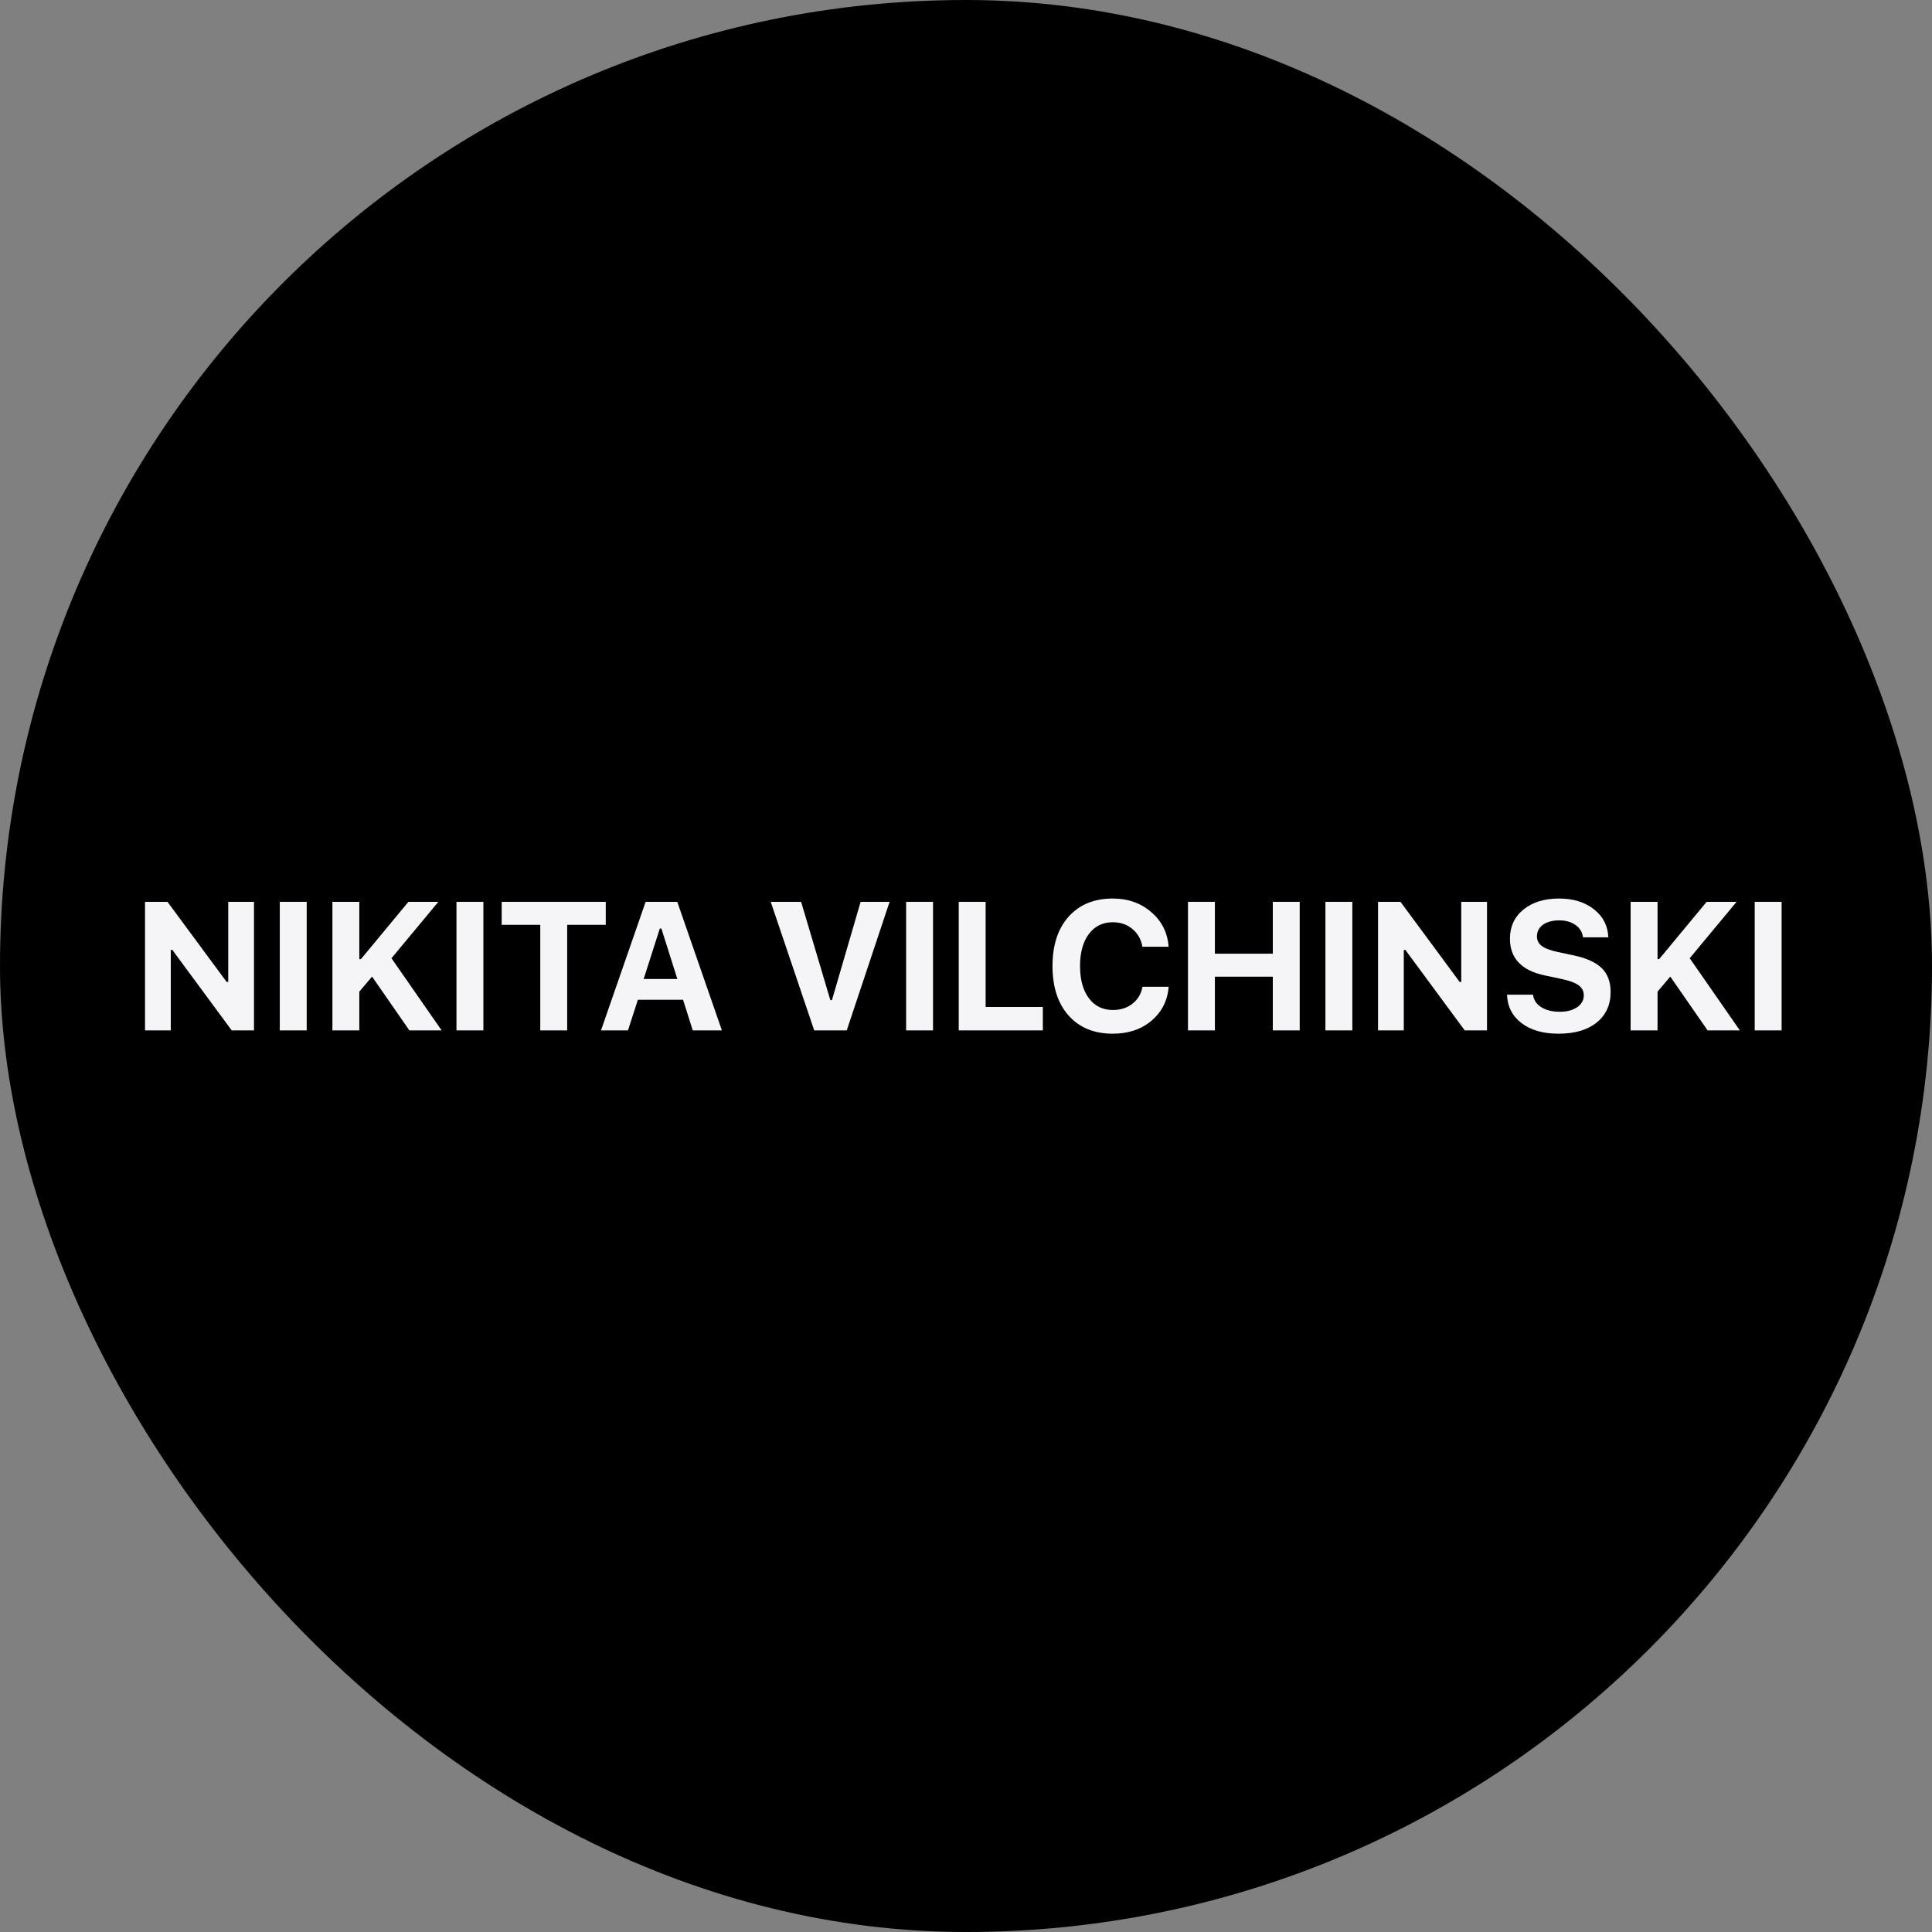
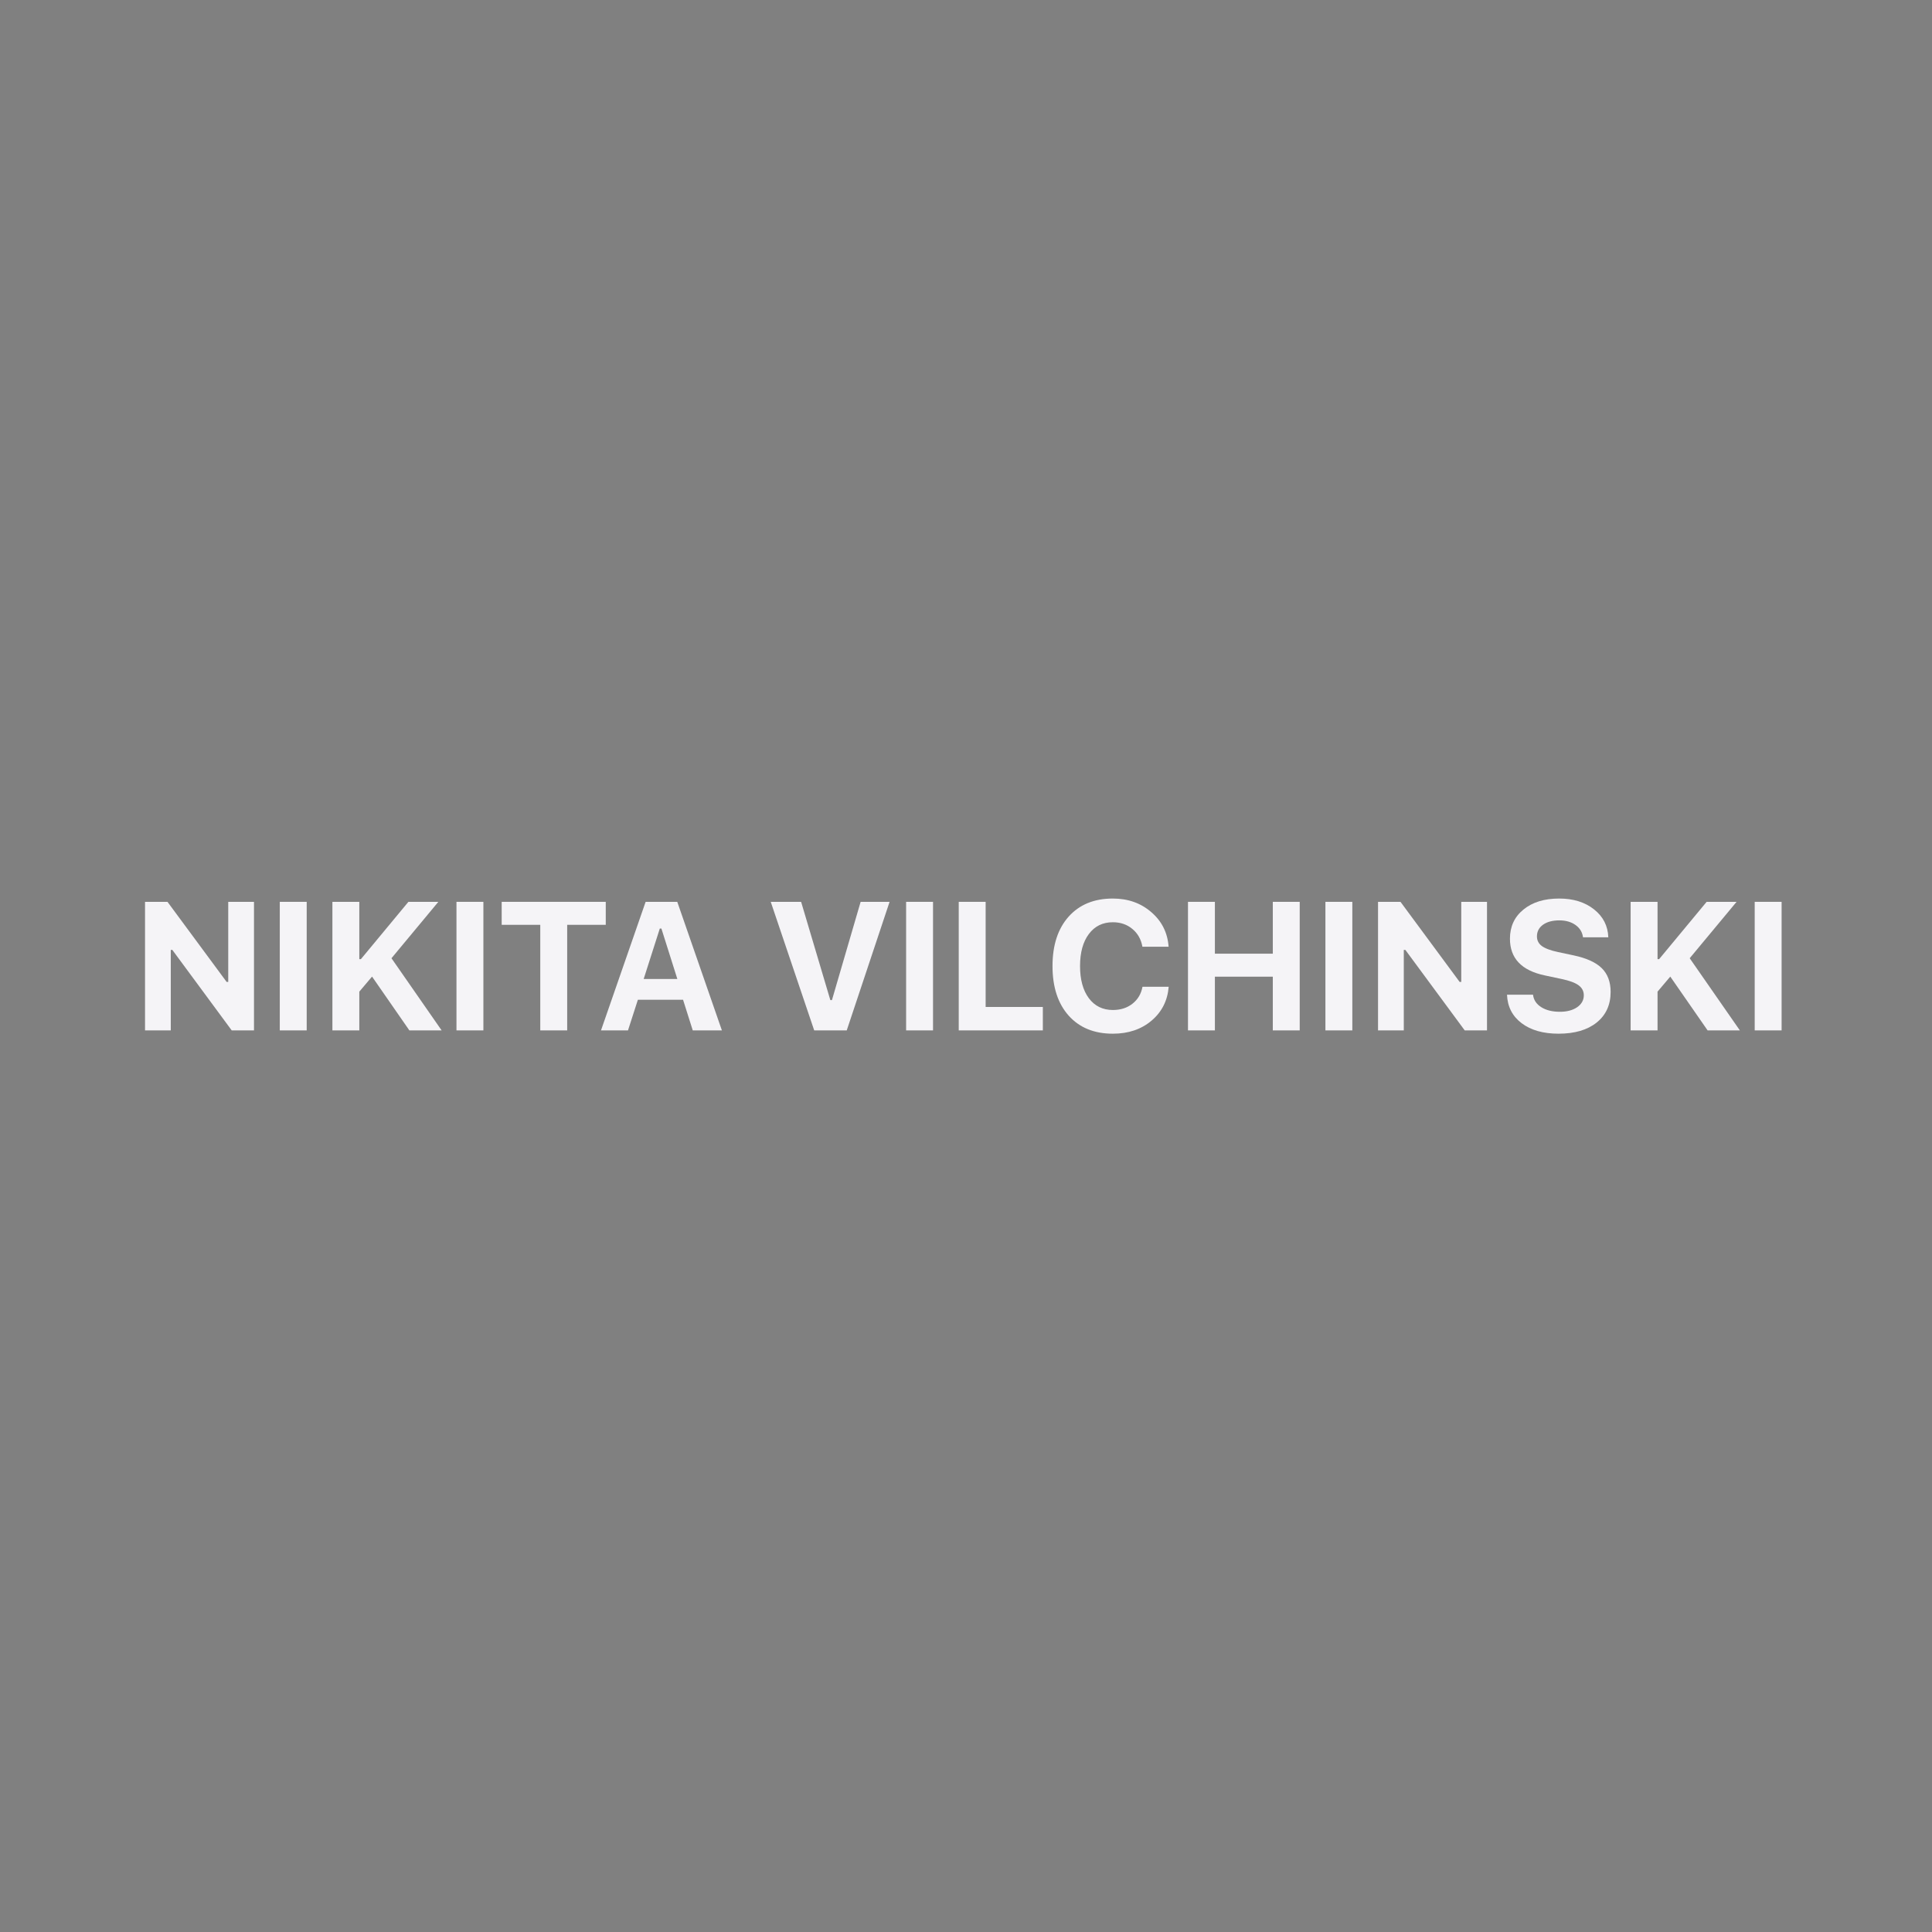
<svg xmlns="http://www.w3.org/2000/svg" width="360" height="360" viewBox="0 0 360 360" fill="none">
  <rect x="0" y="0" width="360" height="360" fill="#808080" stroke="none" />
  <g clip-path="url(#clip0_152_100)">
-     <rect width="360" height="360" rx="180" fill="black" />
    <path d="M31.821 192H27.023V168.044H31.207L42.23 182.969H42.529V168.044H47.327V192H43.177L32.12 177.009H31.821V192Z" fill="#F5F4F7" />
    <path d="M57.148 192H52.134V168.044H57.148V192Z" fill="#F5F4F7" />
    <path d="M66.952 192H61.938V168.044H66.952V178.719H67.251L76.1 168.044H81.678L72.945 178.553L82.292 192H76.282L69.326 181.973L66.952 184.778V192Z" fill="#F5F4F7" />
-     <path d="M90.071 192H85.057V168.044H90.071V192Z" fill="#F5F4F7" />
+     <path d="M90.071 192H85.057V168.044H90.071Z" fill="#F5F4F7" />
    <path d="M105.685 192H100.672V172.327H93.483V168.044H112.874V172.327H105.685V192Z" fill="#F5F4F7" />
    <path d="M129.086 192L127.277 186.289H118.86L117.017 192H111.987L120.304 168.044H126.198L134.515 192H129.086ZM122.944 173.024L119.939 182.421H126.214L123.243 173.024H122.944Z" fill="#F5F4F7" />
    <path d="M157.776 192H151.716L143.615 168.044H149.276L154.721 186.355H155.02L160.366 168.044H165.761L157.776 192Z" fill="#F5F4F7" />
    <path d="M173.855 192H168.842V168.044H173.855V192Z" fill="#F5F4F7" />
    <path d="M194.318 187.634V192H178.646V168.044H183.66V187.634H194.318Z" fill="#F5F4F7" />
    <path d="M207.359 192.614C203.884 192.614 201.139 191.491 199.125 189.244C197.122 186.986 196.12 183.91 196.12 180.014C196.12 176.118 197.122 173.047 199.125 170.8C201.139 168.553 203.884 167.43 207.359 167.43C210.193 167.43 212.583 168.276 214.531 169.97C216.49 171.652 217.564 173.799 217.752 176.411H212.871C212.628 175.028 212.002 173.921 210.995 173.091C209.999 172.261 208.787 171.846 207.359 171.846C205.478 171.846 203.989 172.576 202.894 174.037C201.798 175.498 201.25 177.49 201.25 180.014C201.25 182.537 201.798 184.535 202.894 186.007C203.989 187.468 205.483 188.198 207.376 188.198C208.815 188.198 210.032 187.805 211.028 187.02C212.024 186.234 212.644 185.182 212.888 183.865H217.769C217.558 186.455 216.49 188.563 214.564 190.19C212.65 191.806 210.248 192.614 207.359 192.614Z" fill="#F5F4F7" />
    <path d="M242.182 192H237.169V181.989H226.378V192H221.364V168.044H226.378V177.706H237.169V168.044H242.182V192Z" fill="#F5F4F7" />
    <path d="M251.986 192H246.973V168.044H251.986V192Z" fill="#F5F4F7" />
    <path d="M261.575 192H256.777V168.044H260.961L271.984 182.969H272.283V168.044H277.081V192H272.93L261.874 177.009H261.575V192Z" fill="#F5F4F7" />
    <path d="M280.809 185.343H285.656C285.767 186.317 286.276 187.091 287.184 187.667C288.091 188.243 289.253 188.53 290.67 188.53C291.976 188.53 293.044 188.248 293.874 187.684C294.704 187.108 295.119 186.367 295.119 185.459C295.119 184.695 294.798 184.076 294.156 183.6C293.514 183.124 292.457 182.731 290.985 182.421L287.864 181.757C283.526 180.849 281.357 178.569 281.357 174.917C281.357 172.659 282.192 170.85 283.863 169.488C285.535 168.116 287.754 167.43 290.521 167.43C293.155 167.43 295.318 168.099 297.012 169.438C298.716 170.778 299.607 172.515 299.685 174.651H294.97C294.848 173.7 294.383 172.936 293.575 172.36C292.767 171.785 291.76 171.497 290.554 171.497C289.292 171.497 288.279 171.768 287.516 172.311C286.763 172.853 286.387 173.578 286.387 174.485C286.387 175.227 286.691 175.825 287.3 176.278C287.92 176.732 288.932 177.108 290.338 177.407L293.227 178.021C295.628 178.531 297.377 179.327 298.473 180.412C299.568 181.497 300.116 182.969 300.116 184.828C300.116 187.241 299.248 189.145 297.51 190.539C295.783 191.923 293.415 192.614 290.404 192.614C287.549 192.614 285.258 191.961 283.531 190.655C281.805 189.349 280.897 187.578 280.809 185.343Z" fill="#F5F4F7" />
    <path d="M308.858 192H303.844V168.044H308.858V178.719H309.157L318.006 168.044H323.584L314.851 178.553L324.198 192H318.188L311.232 181.973L308.858 184.778V192Z" fill="#F5F4F7" />
    <path d="M331.977 192H326.963V168.044H331.977V192Z" fill="#F5F4F7" />
  </g>
  <defs>
    <clipPath id="clip0_152_100">
      <rect width="360" height="360" fill="white" />
    </clipPath>
  </defs>
</svg>